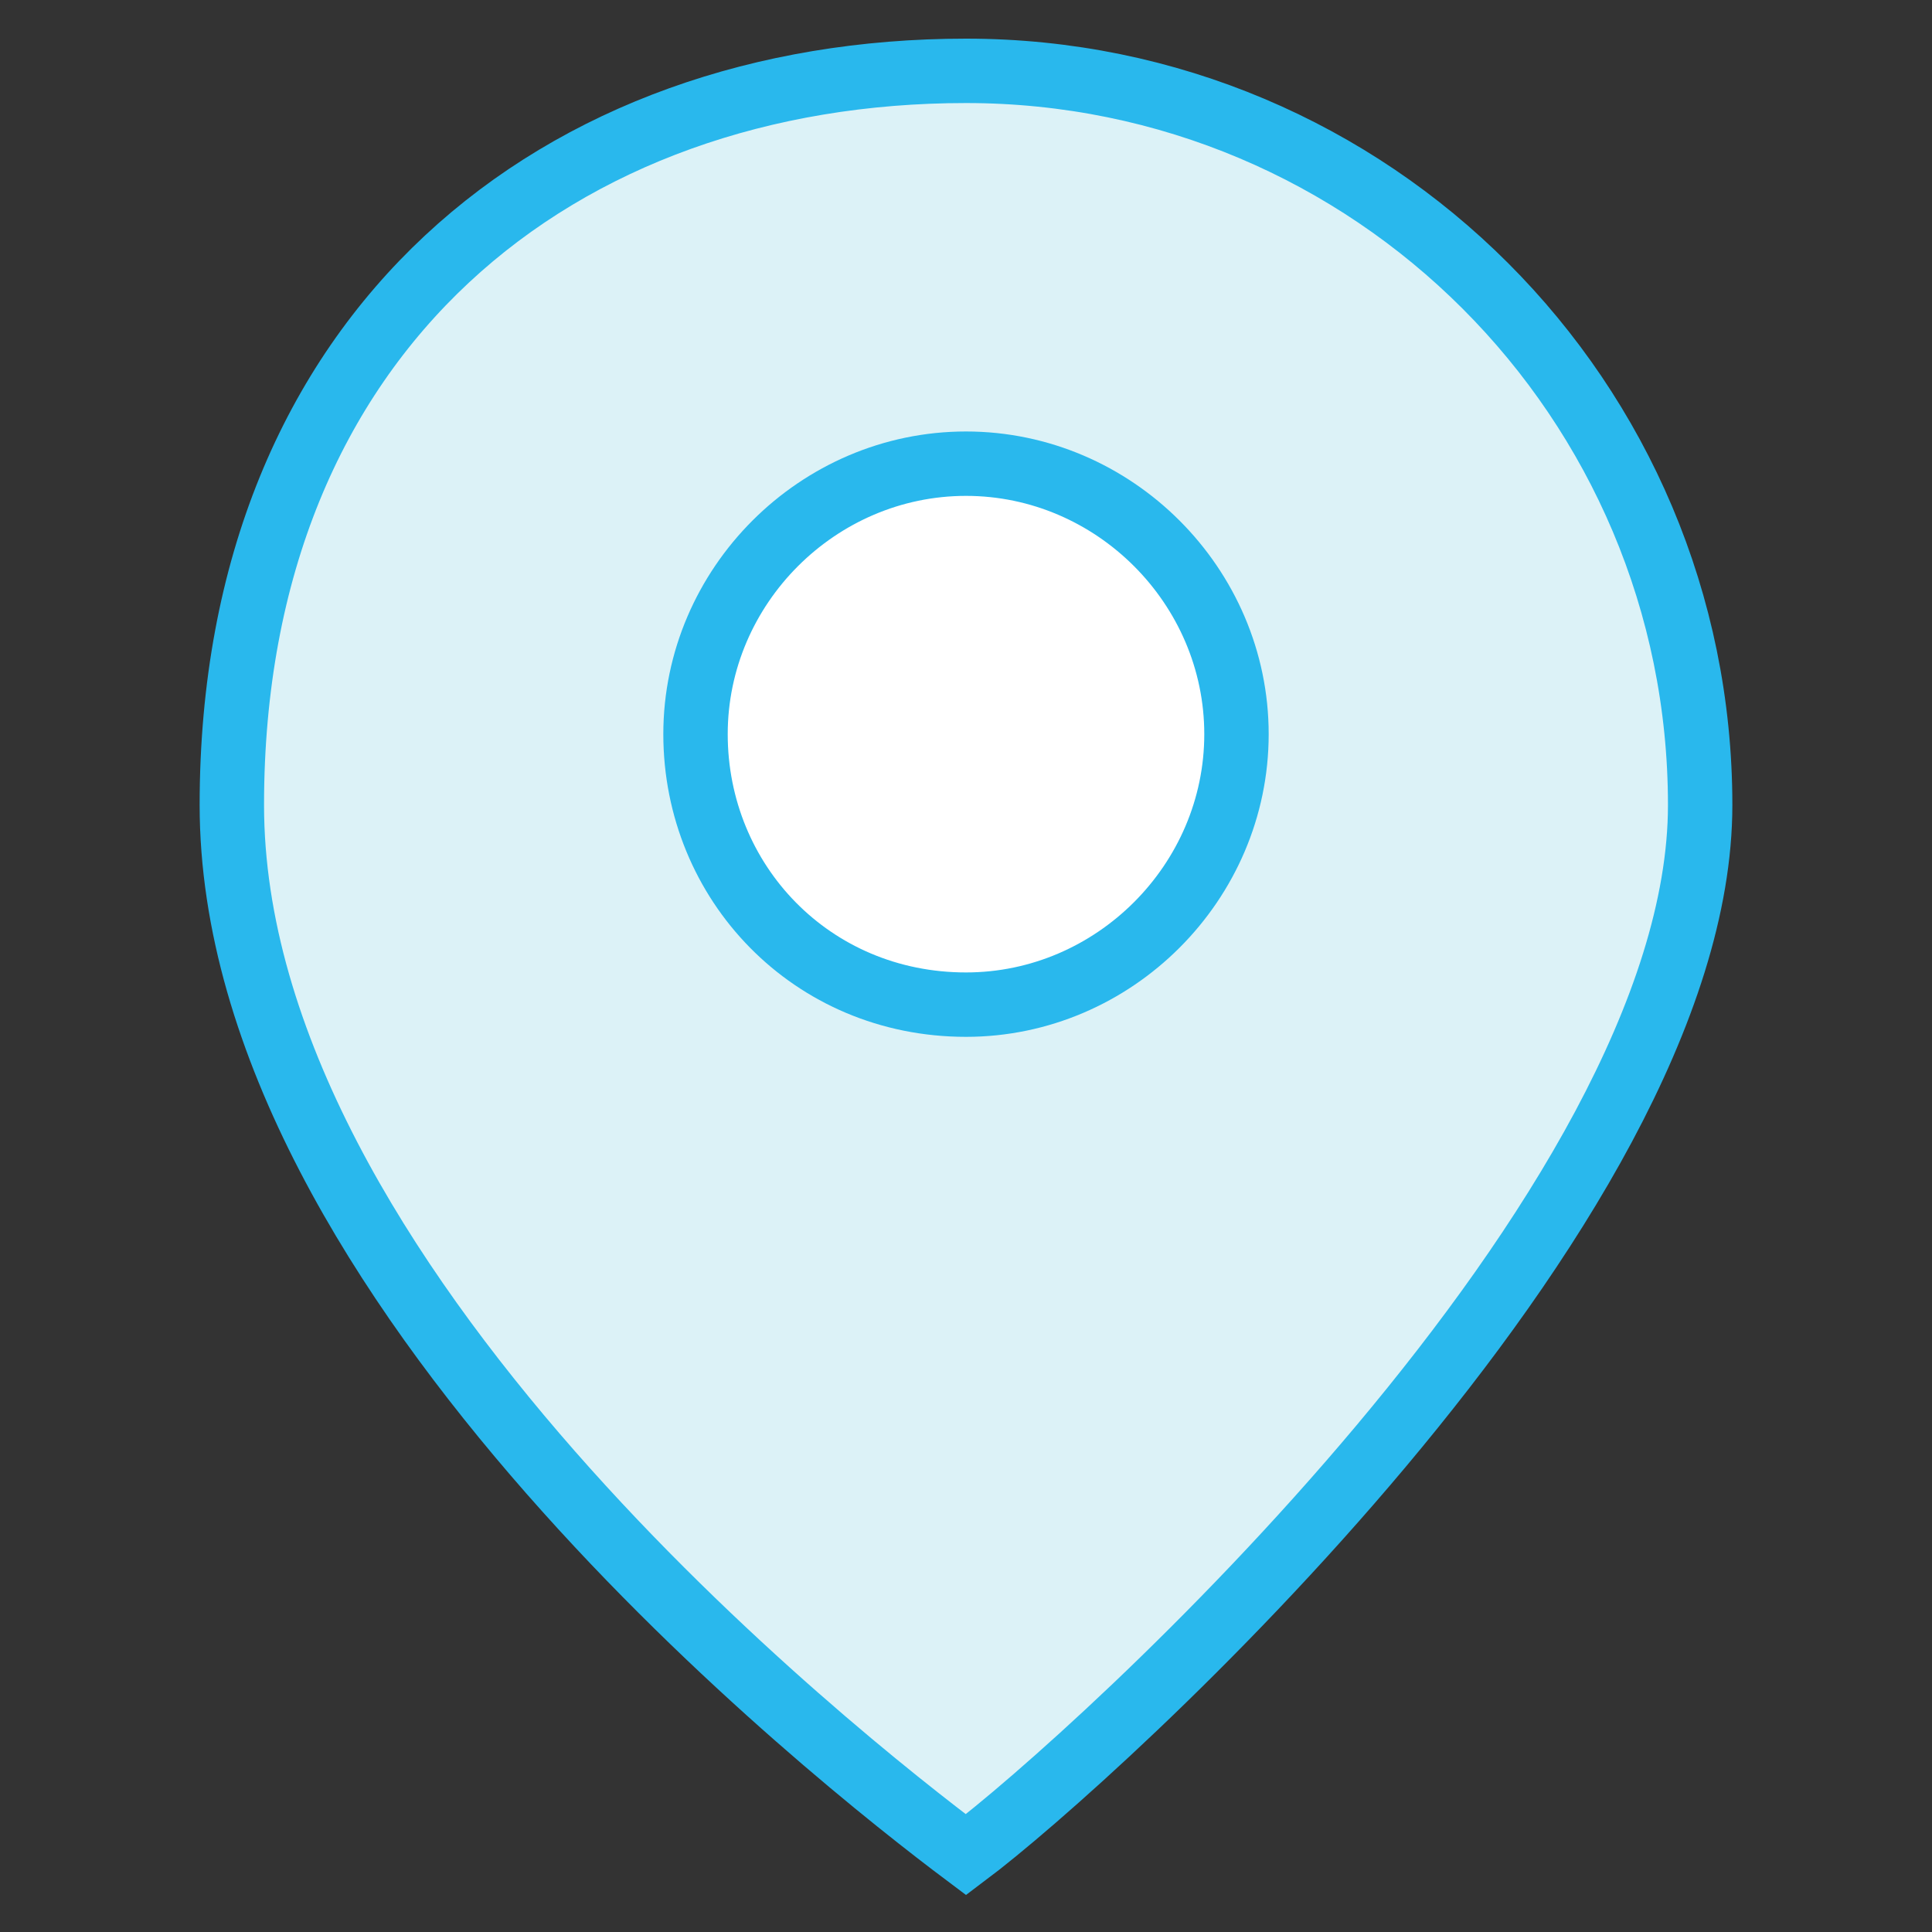
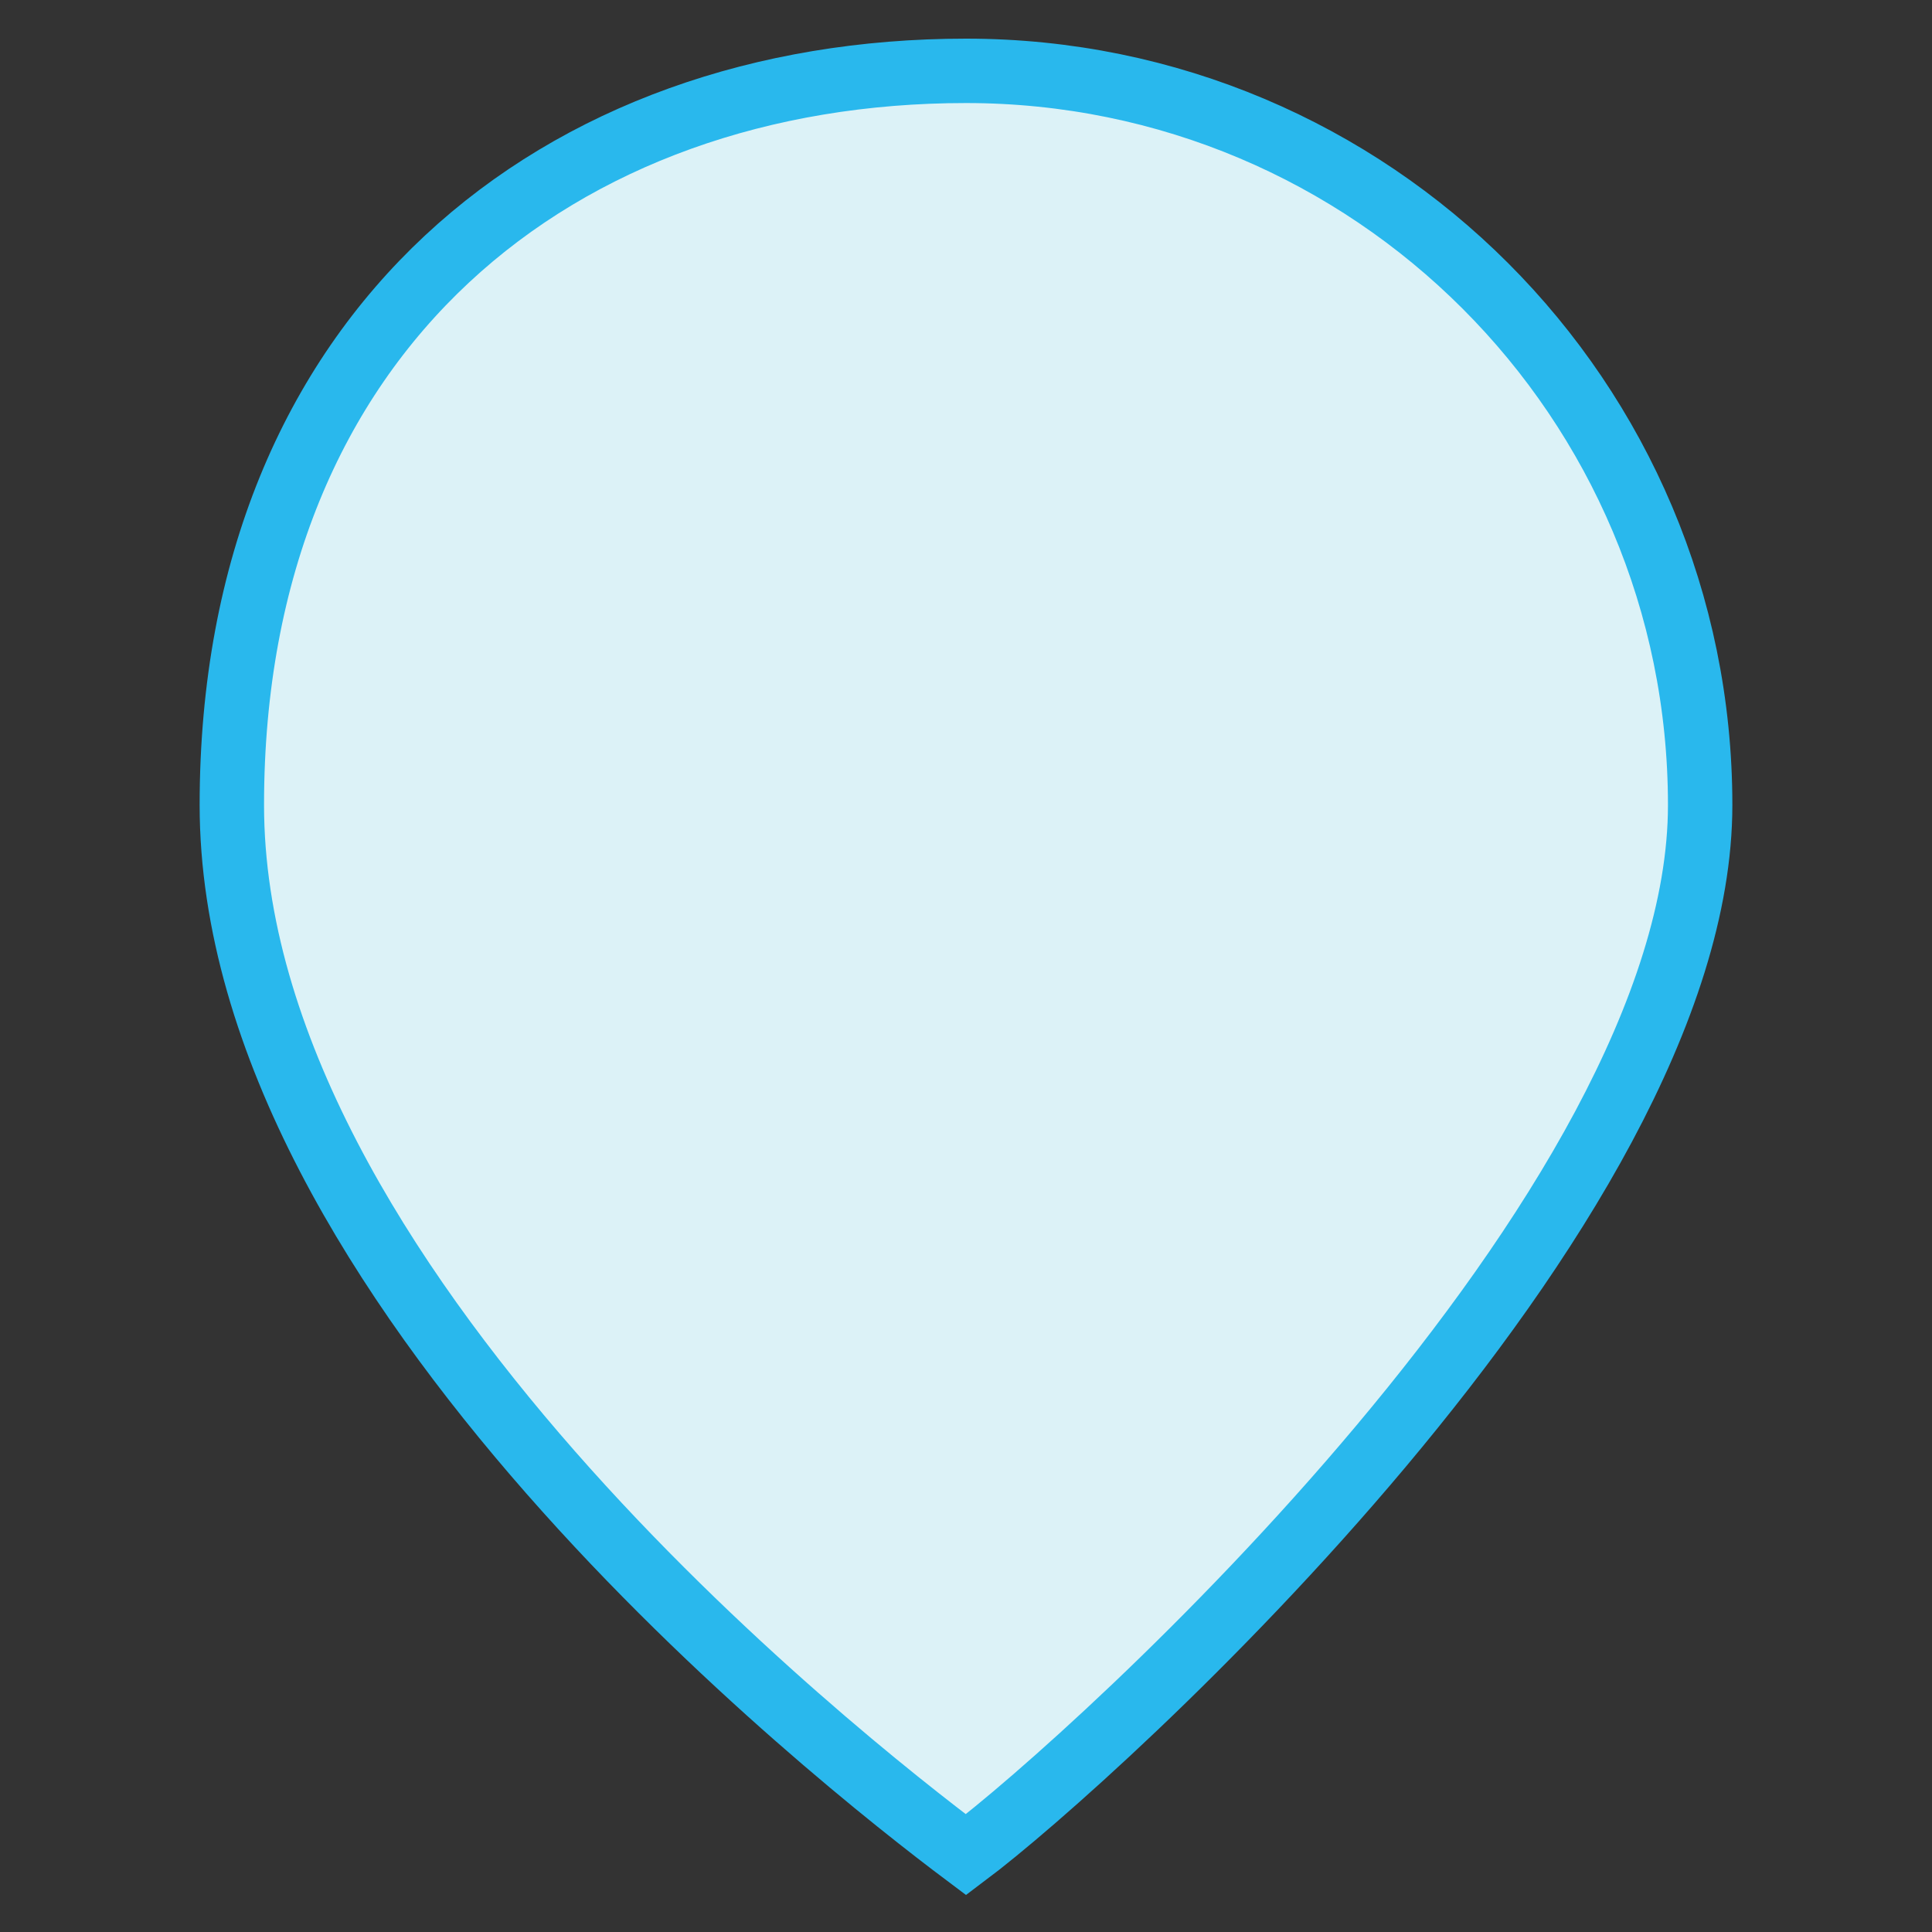
<svg xmlns="http://www.w3.org/2000/svg" id="Calque_1" version="1.1" viewBox="0 0 30 30">
  <rect x="0" y="0" width="30" height="30" fill="#333333" stroke="none" />
  <defs>
    <style>
      .st0 {
        fill: #fff;
      }

      .st0, .st1 {
        stroke: #29b8ed;
        stroke-miterlimit: 10;
      }

      .st1 {
        fill: #dcf2f7;
      }
    </style>
  </defs>
  <path class="st1" d="M15,28.8c-2-1.5-11.4-8.9-11.4-16.3S8.7,1.1,15,1.1s11.4,5.1,11.4,11.4-9.4,14.8-11.4,16.3Z" />
-   <path class="st0" d="M15,15.6c-2.4,0-4.2-1.9-4.2-4.2s1.9-4.2,4.2-4.2,4.2,1.9,4.2,4.2-1.9,4.2-4.2,4.2Z" />
</svg>